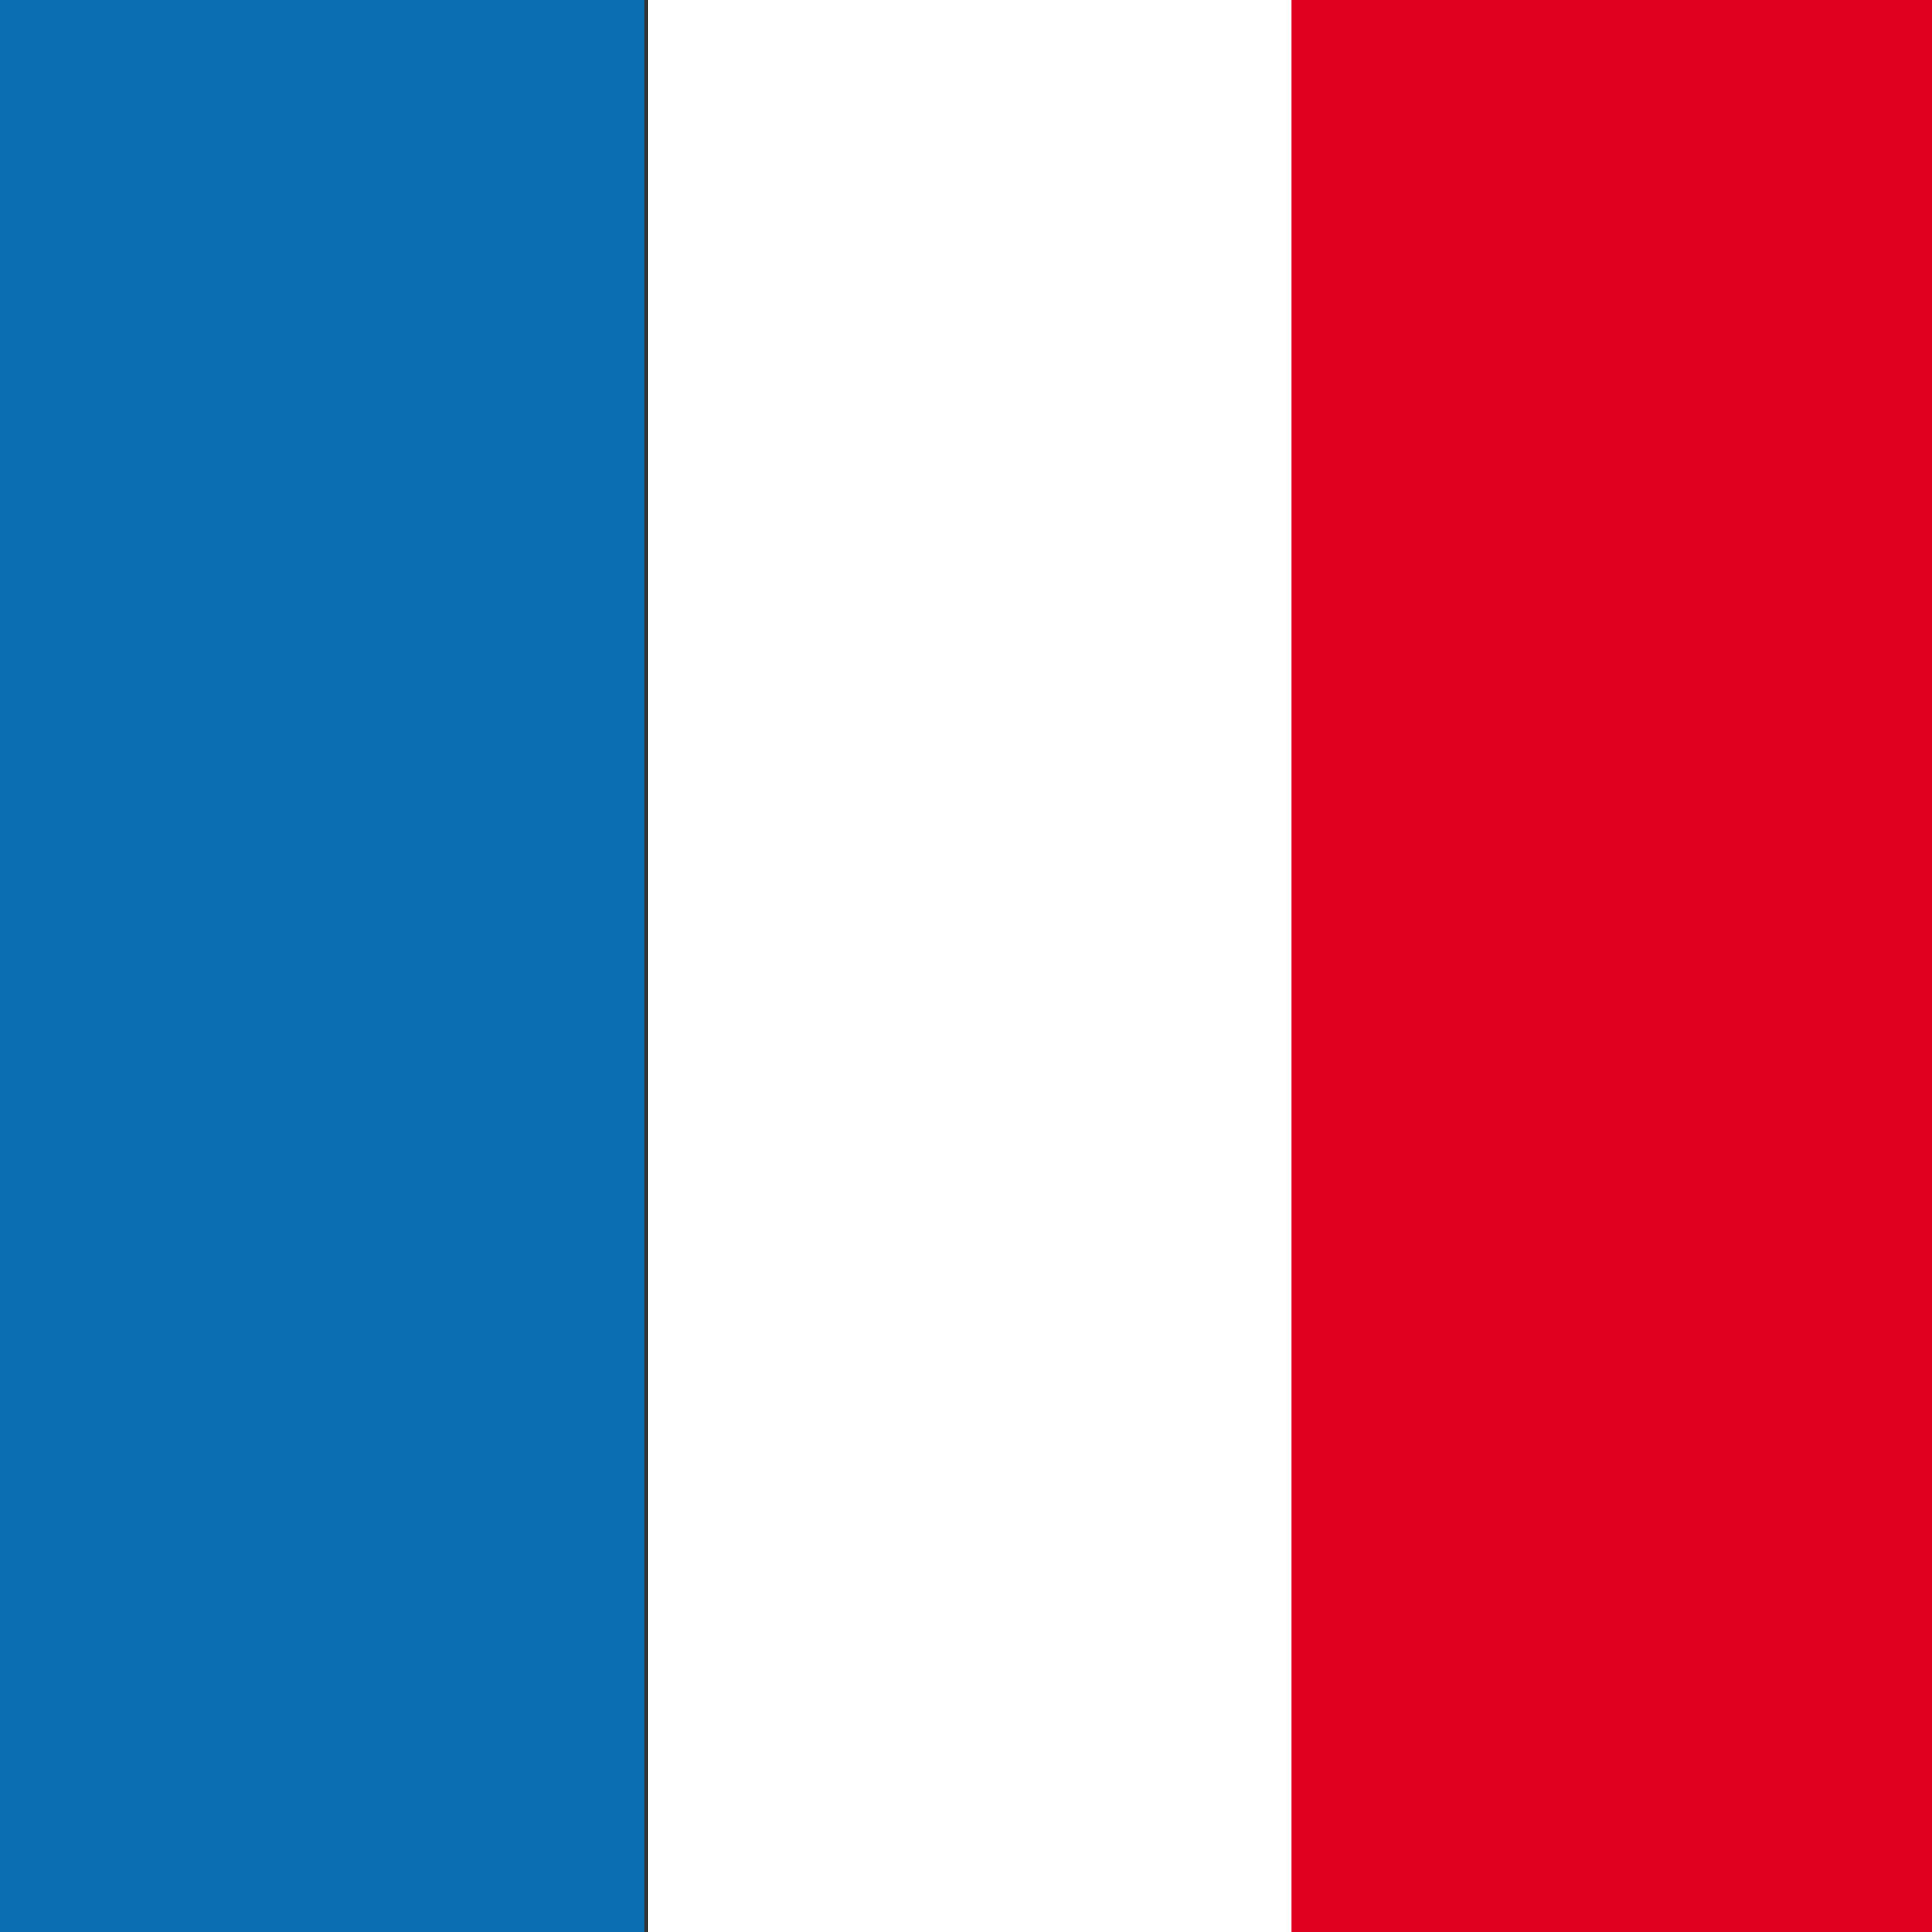
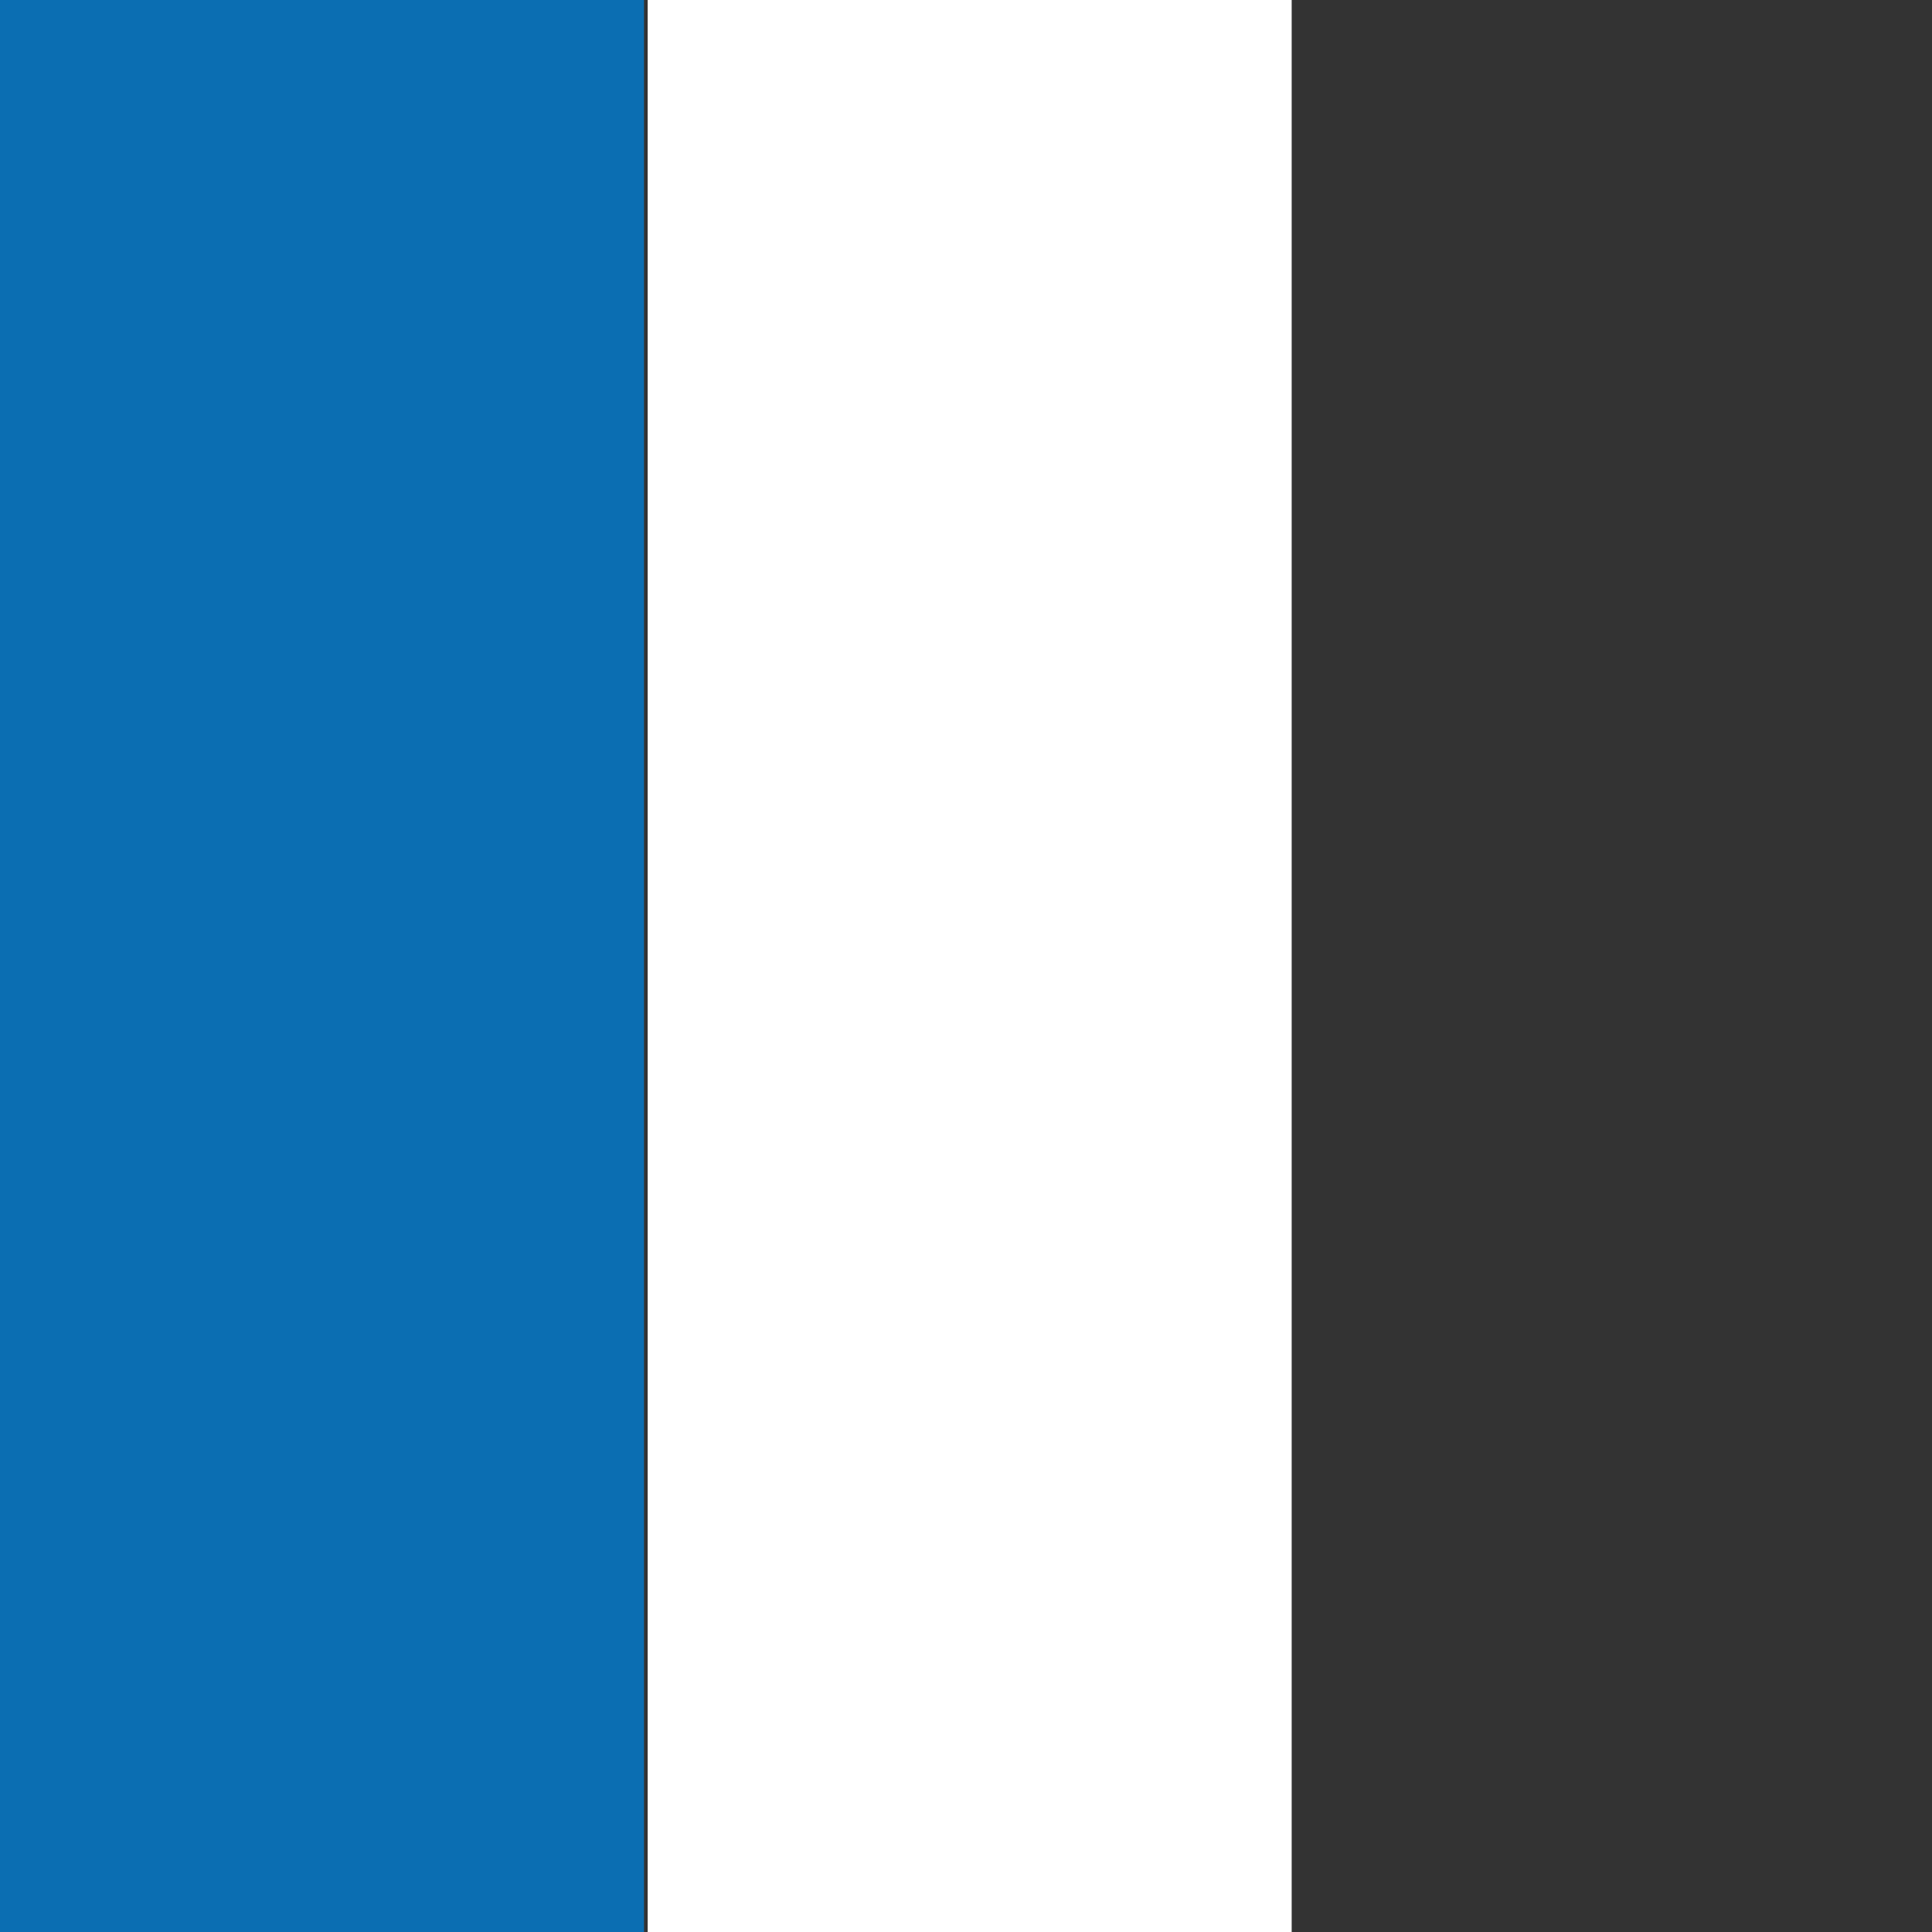
<svg xmlns="http://www.w3.org/2000/svg" id="Calque_1" data-name="Calque 1" viewBox="0 0 21 21">
  <rect x="0" y="0" width="21" height="21" fill="#333333" stroke="none" />
  <defs>
    <style>.cls-1{fill:#e0001e}.cls-2{fill:#fff}.cls-3{fill:#0b6eb2}</style>
  </defs>
  <title>flag_fr</title>
-   <path class="cls-1" d="M21 21h-7V0h7z" />
  <path class="cls-2" d="M14.04 21h-7V0h7z" />
  <path class="cls-3" d="M7 21H0V0h7z" />
</svg>